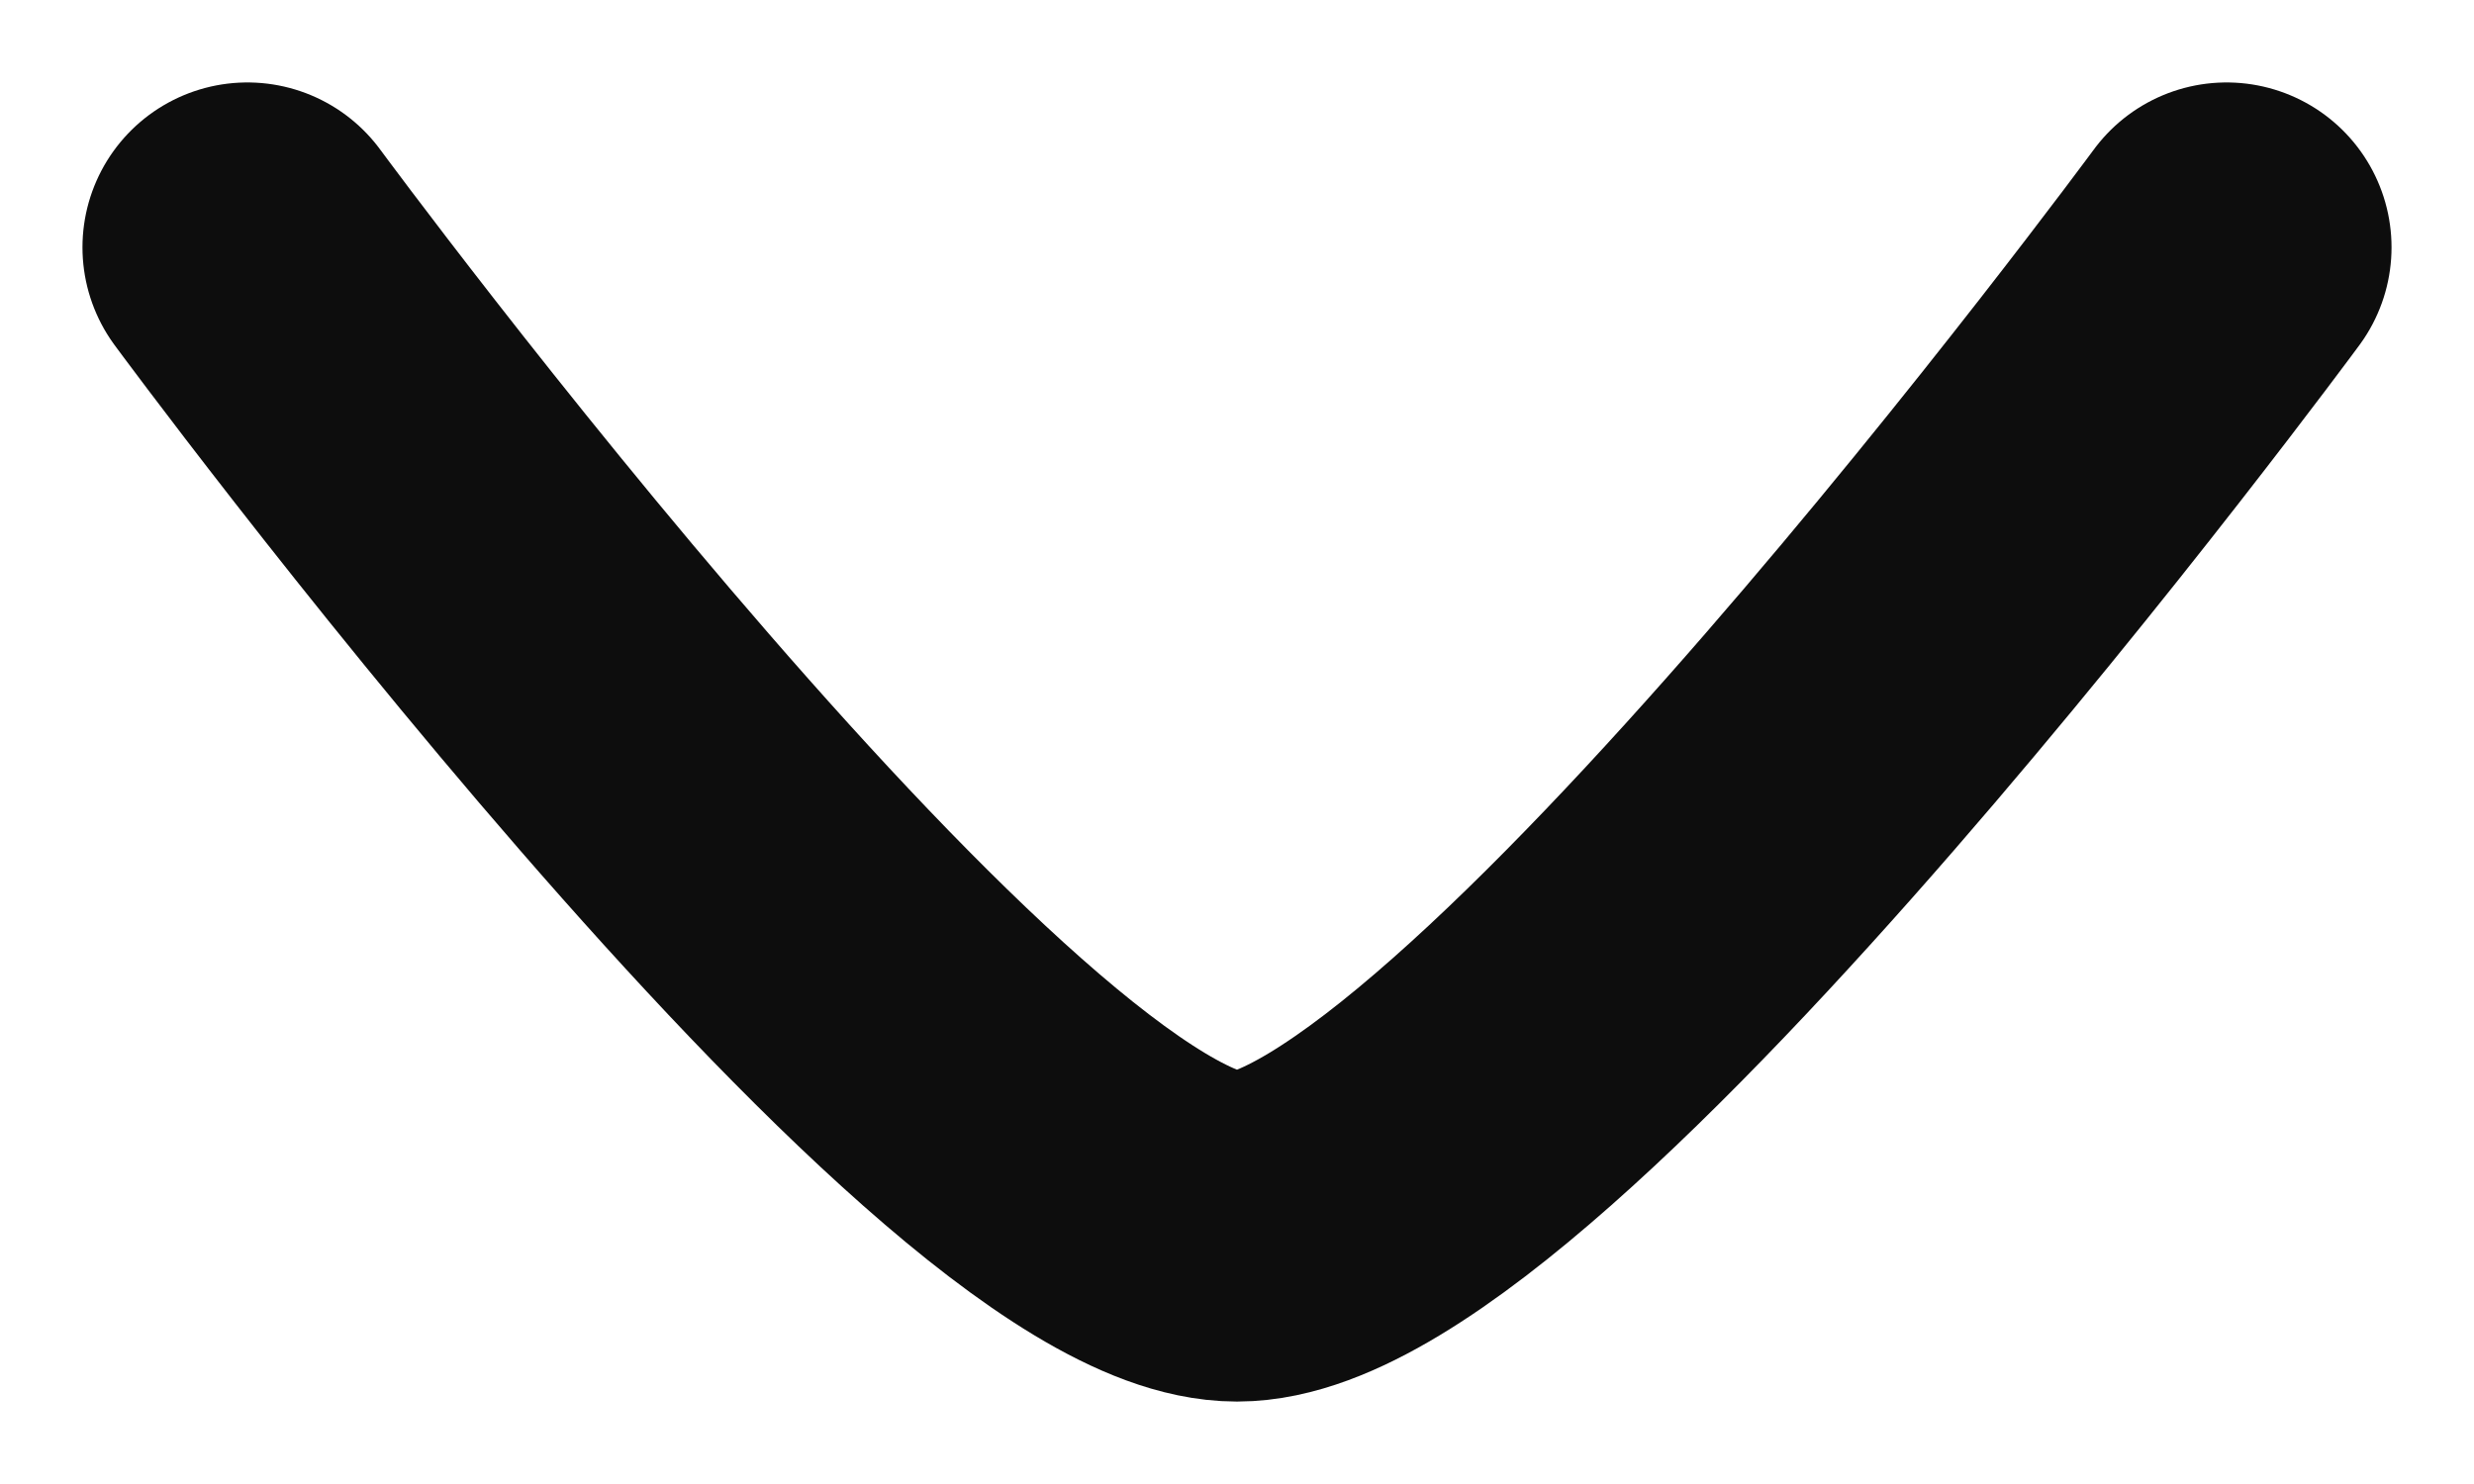
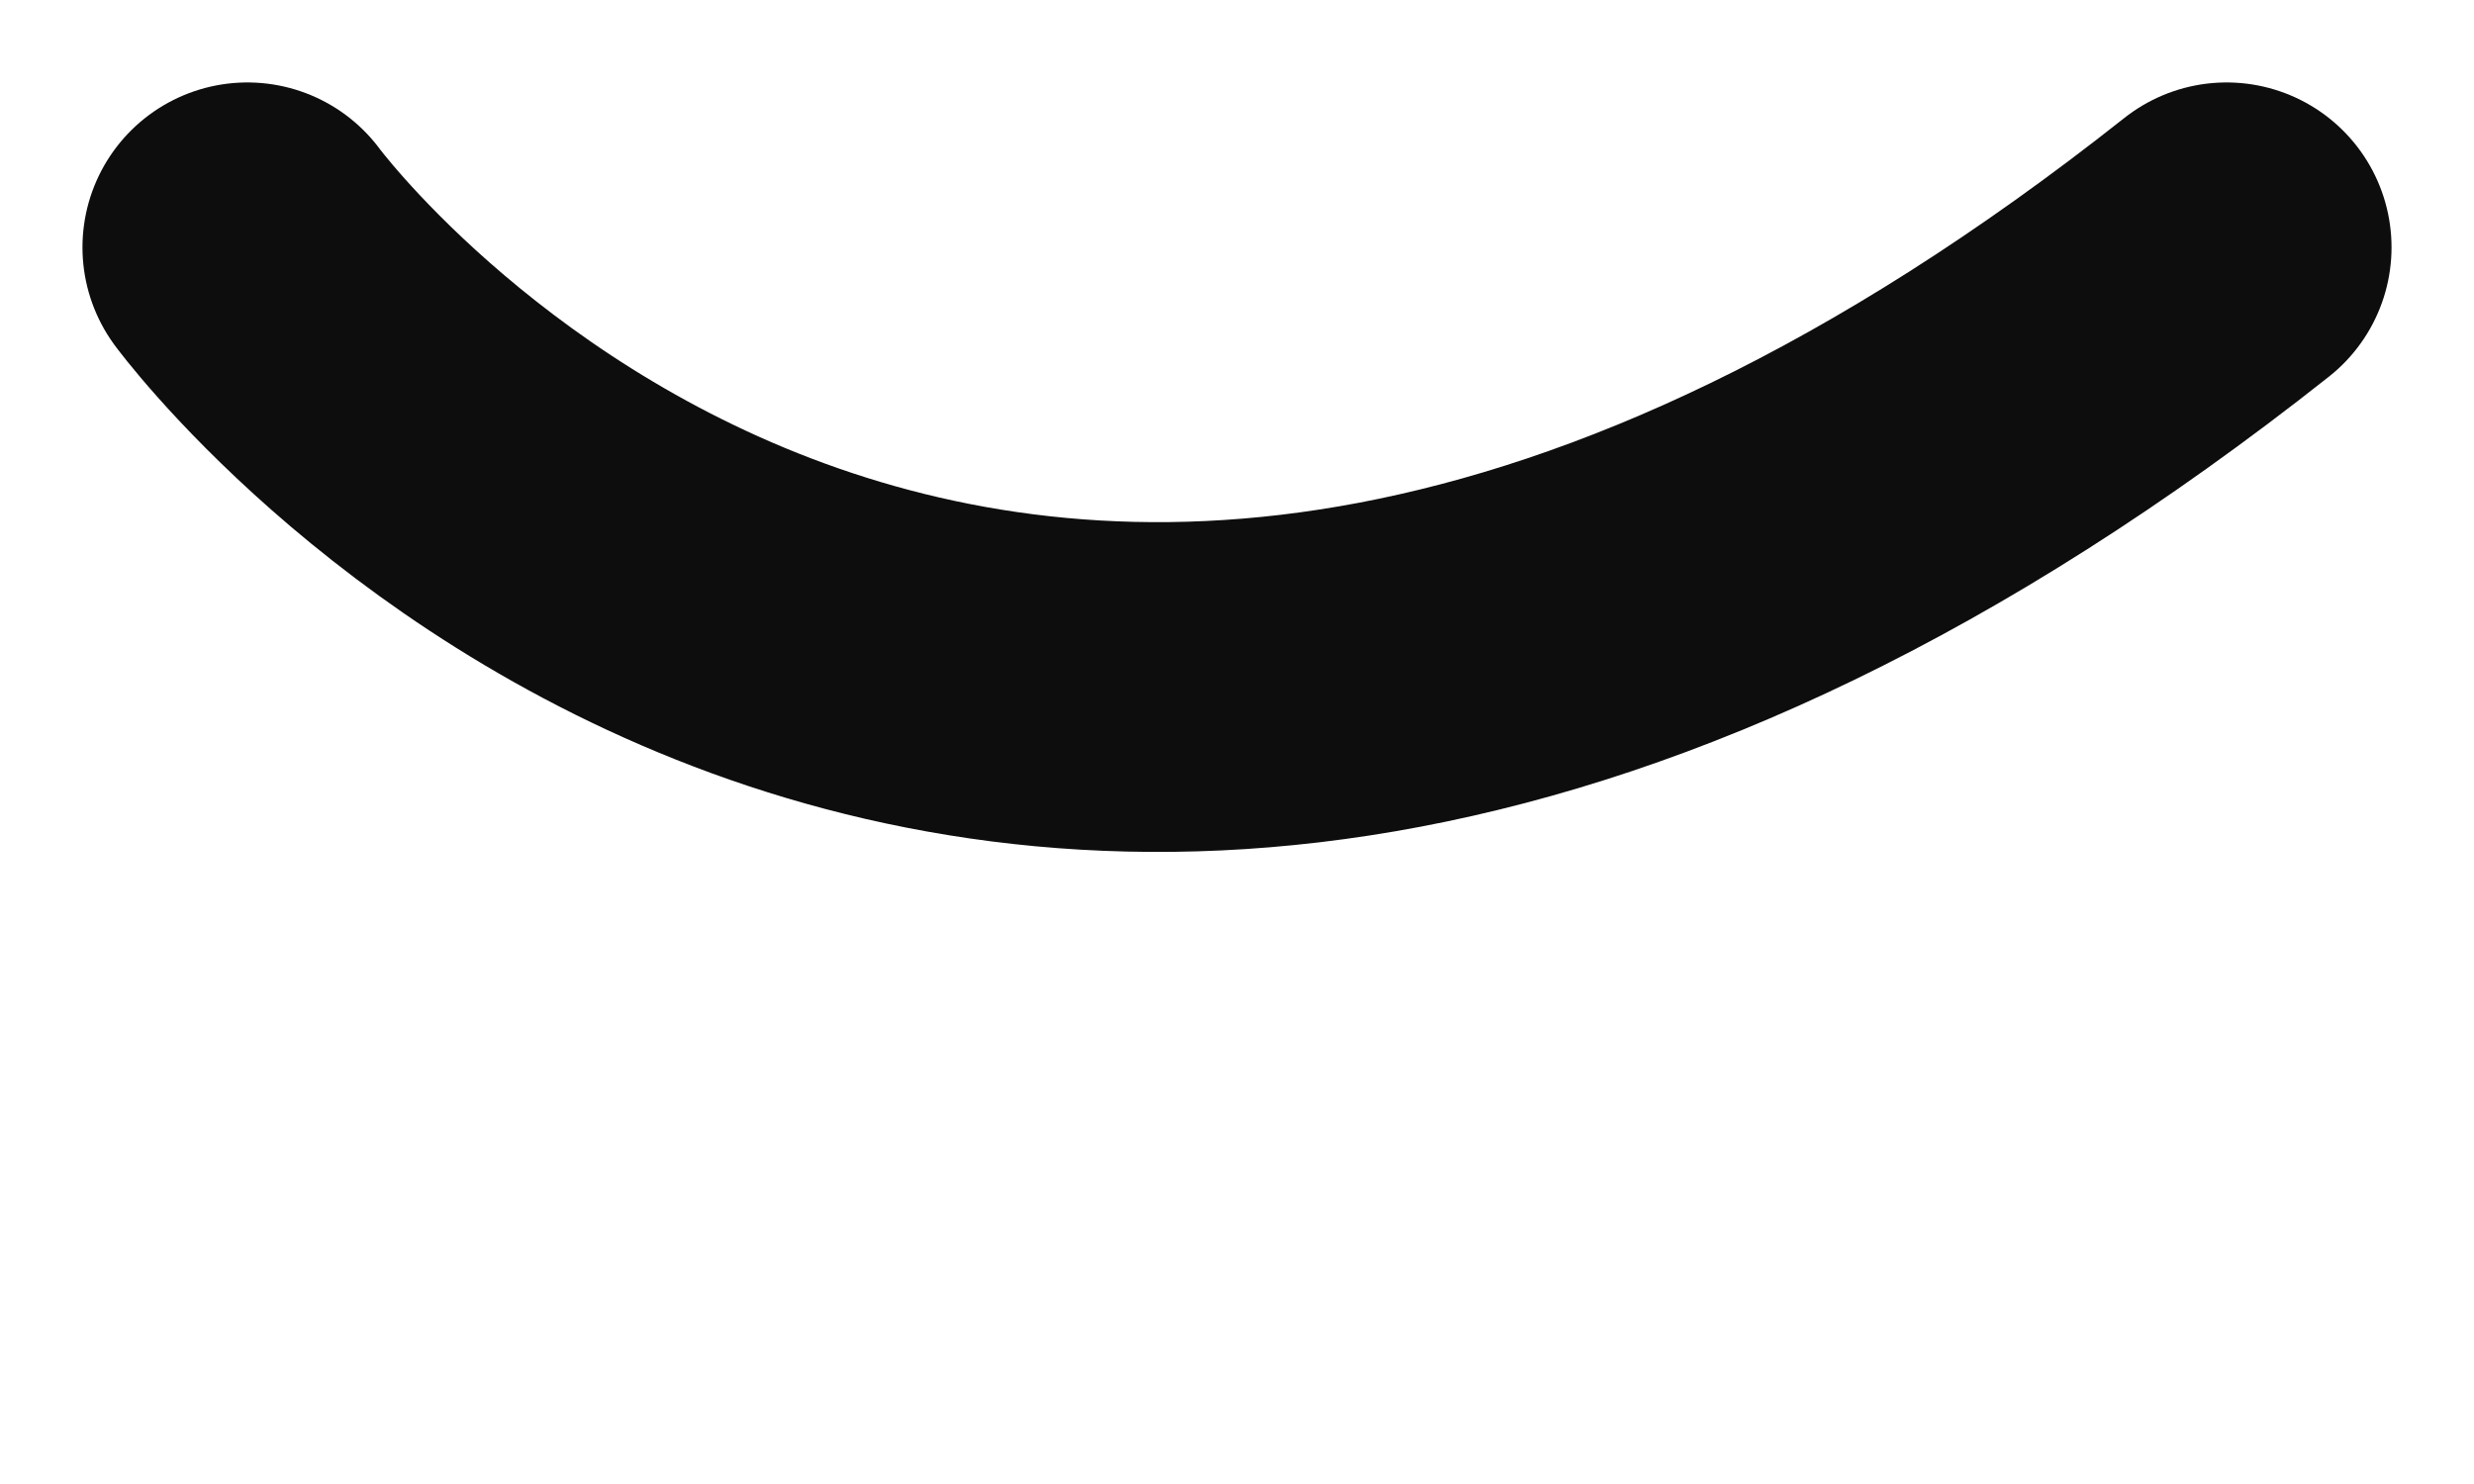
<svg xmlns="http://www.w3.org/2000/svg" width="15" height="9" viewBox="0 0 15 9" fill="none">
-   <path d="M13.5 1.5C13.5 1.5 9.081 7.5 7.5 7.5C5.919 7.5 1.5 1.5 1.5 1.5" stroke="#0D0D0D" stroke-width="2" stroke-linecap="round" stroke-linejoin="round" />
+   <path d="M13.5 1.5C5.919 7.5 1.5 1.5 1.5 1.5" stroke="#0D0D0D" stroke-width="2" stroke-linecap="round" stroke-linejoin="round" />
</svg>